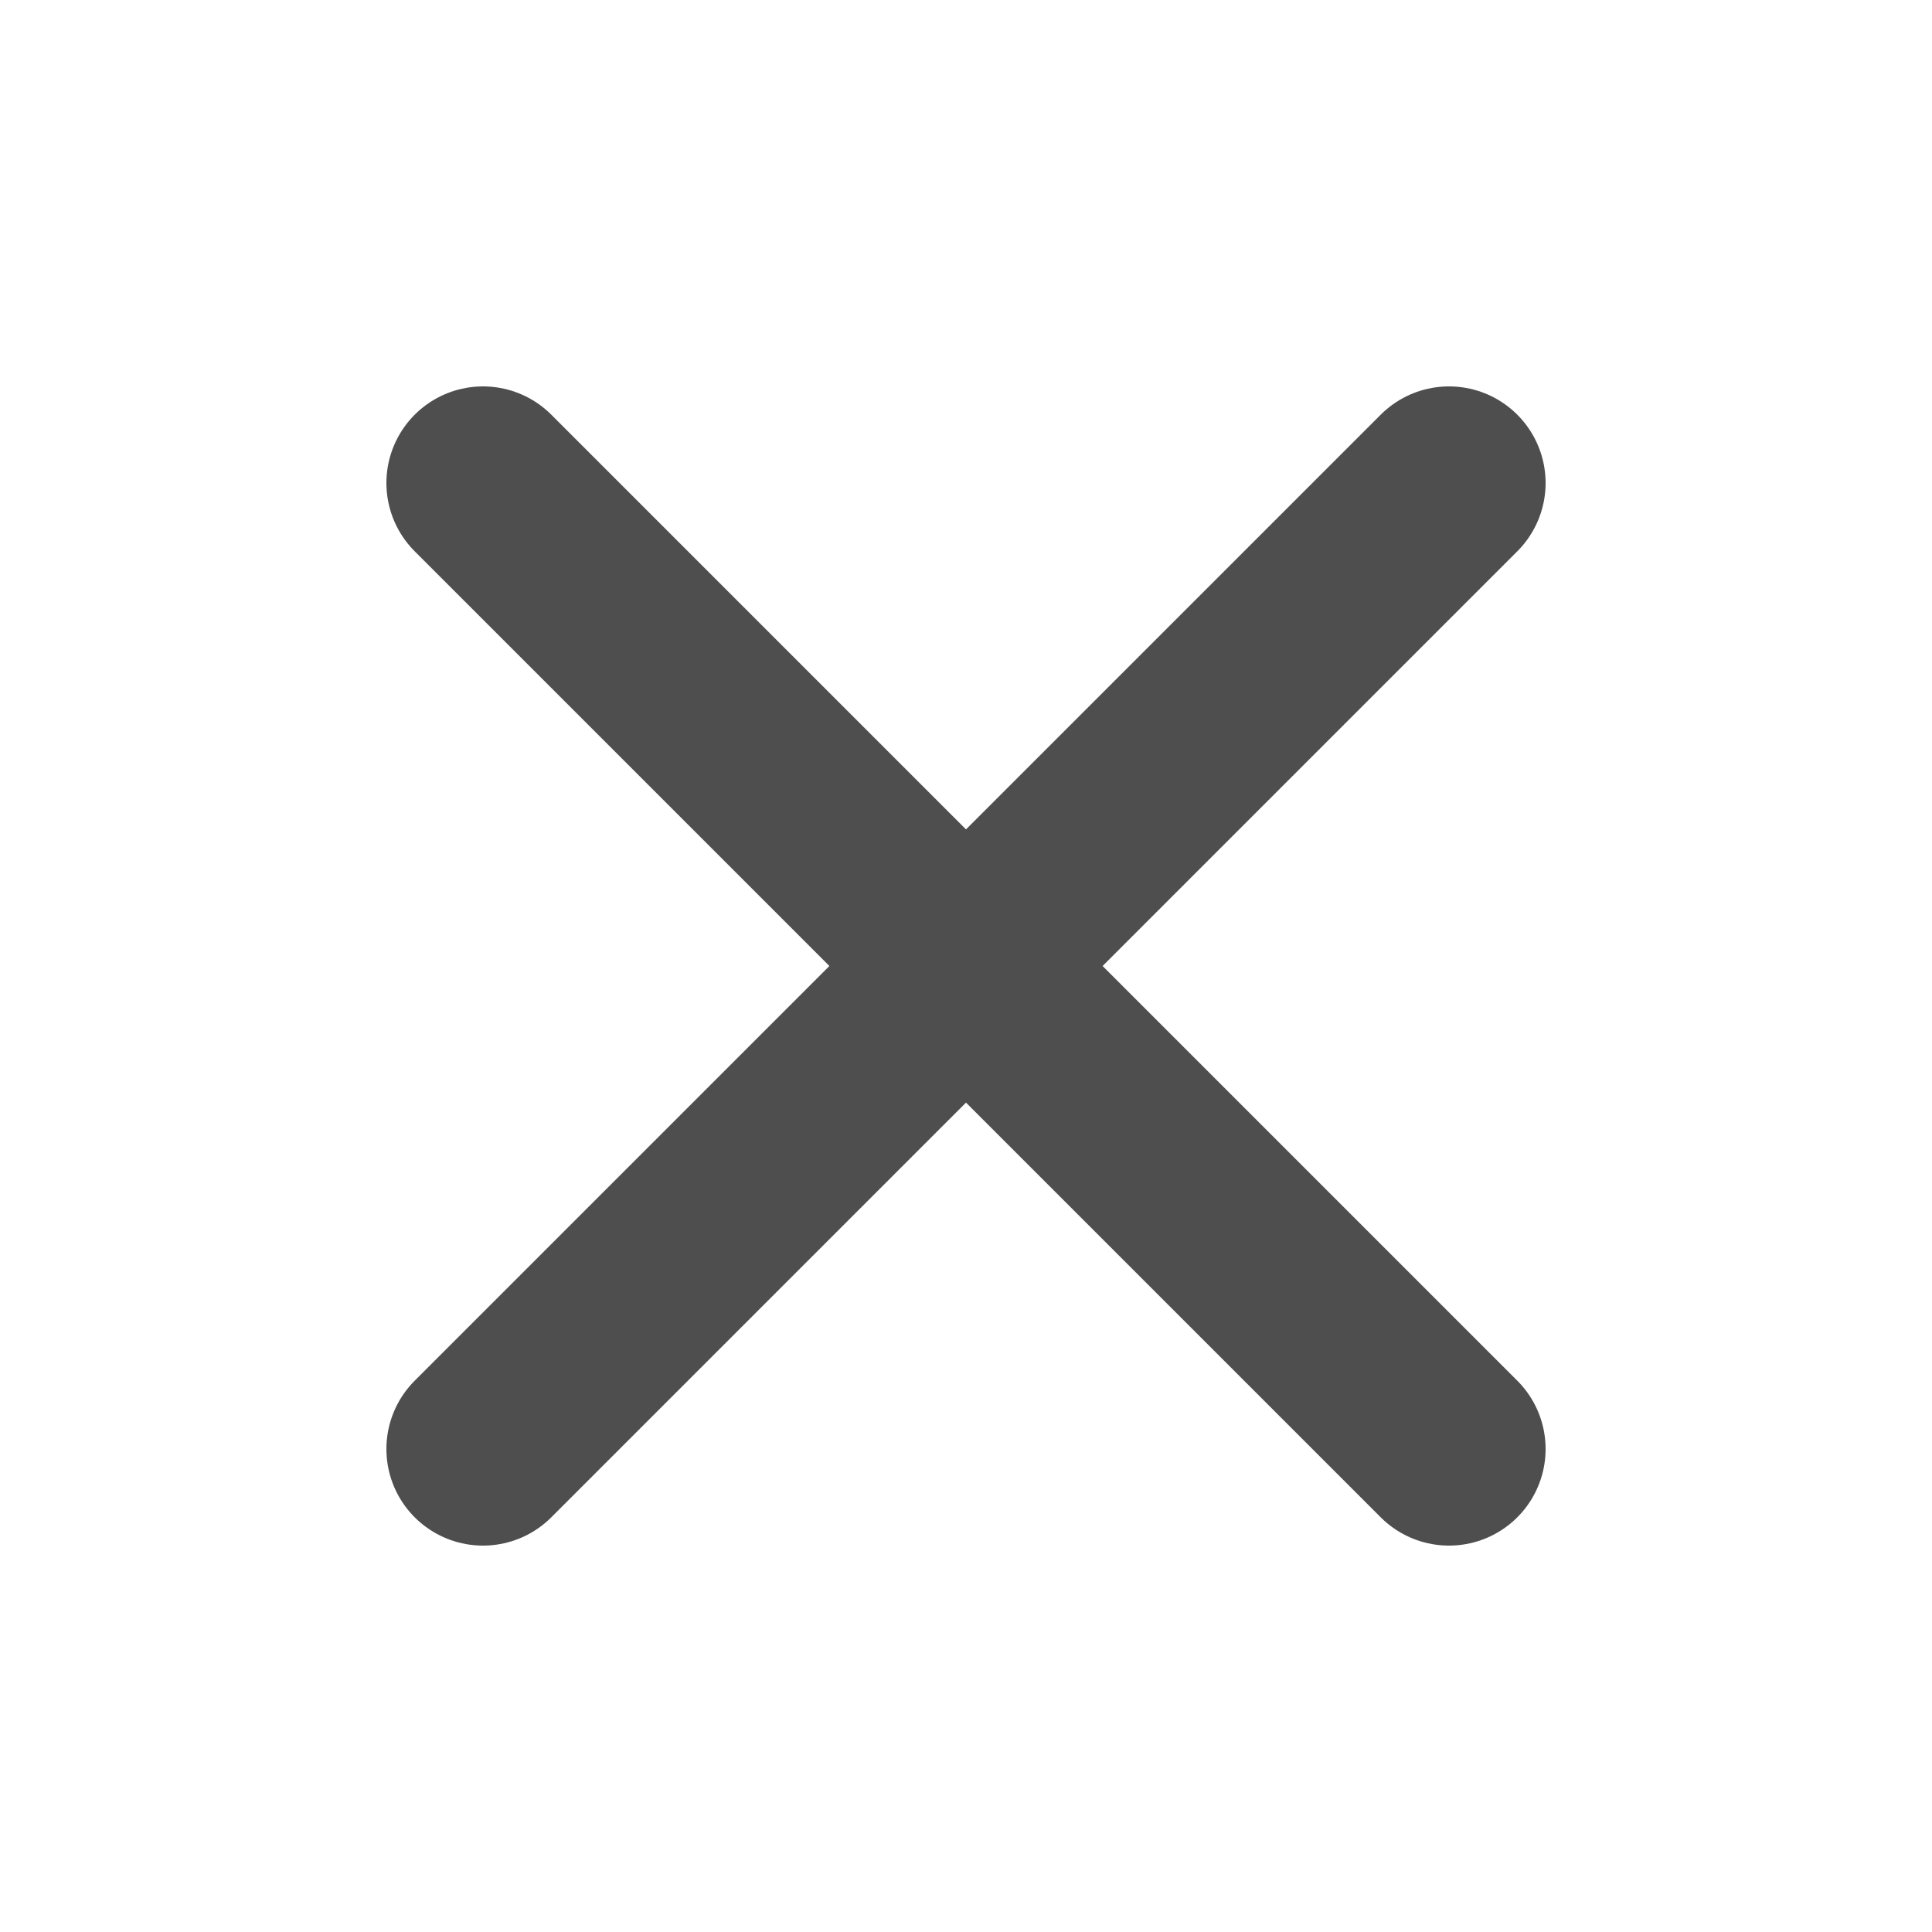
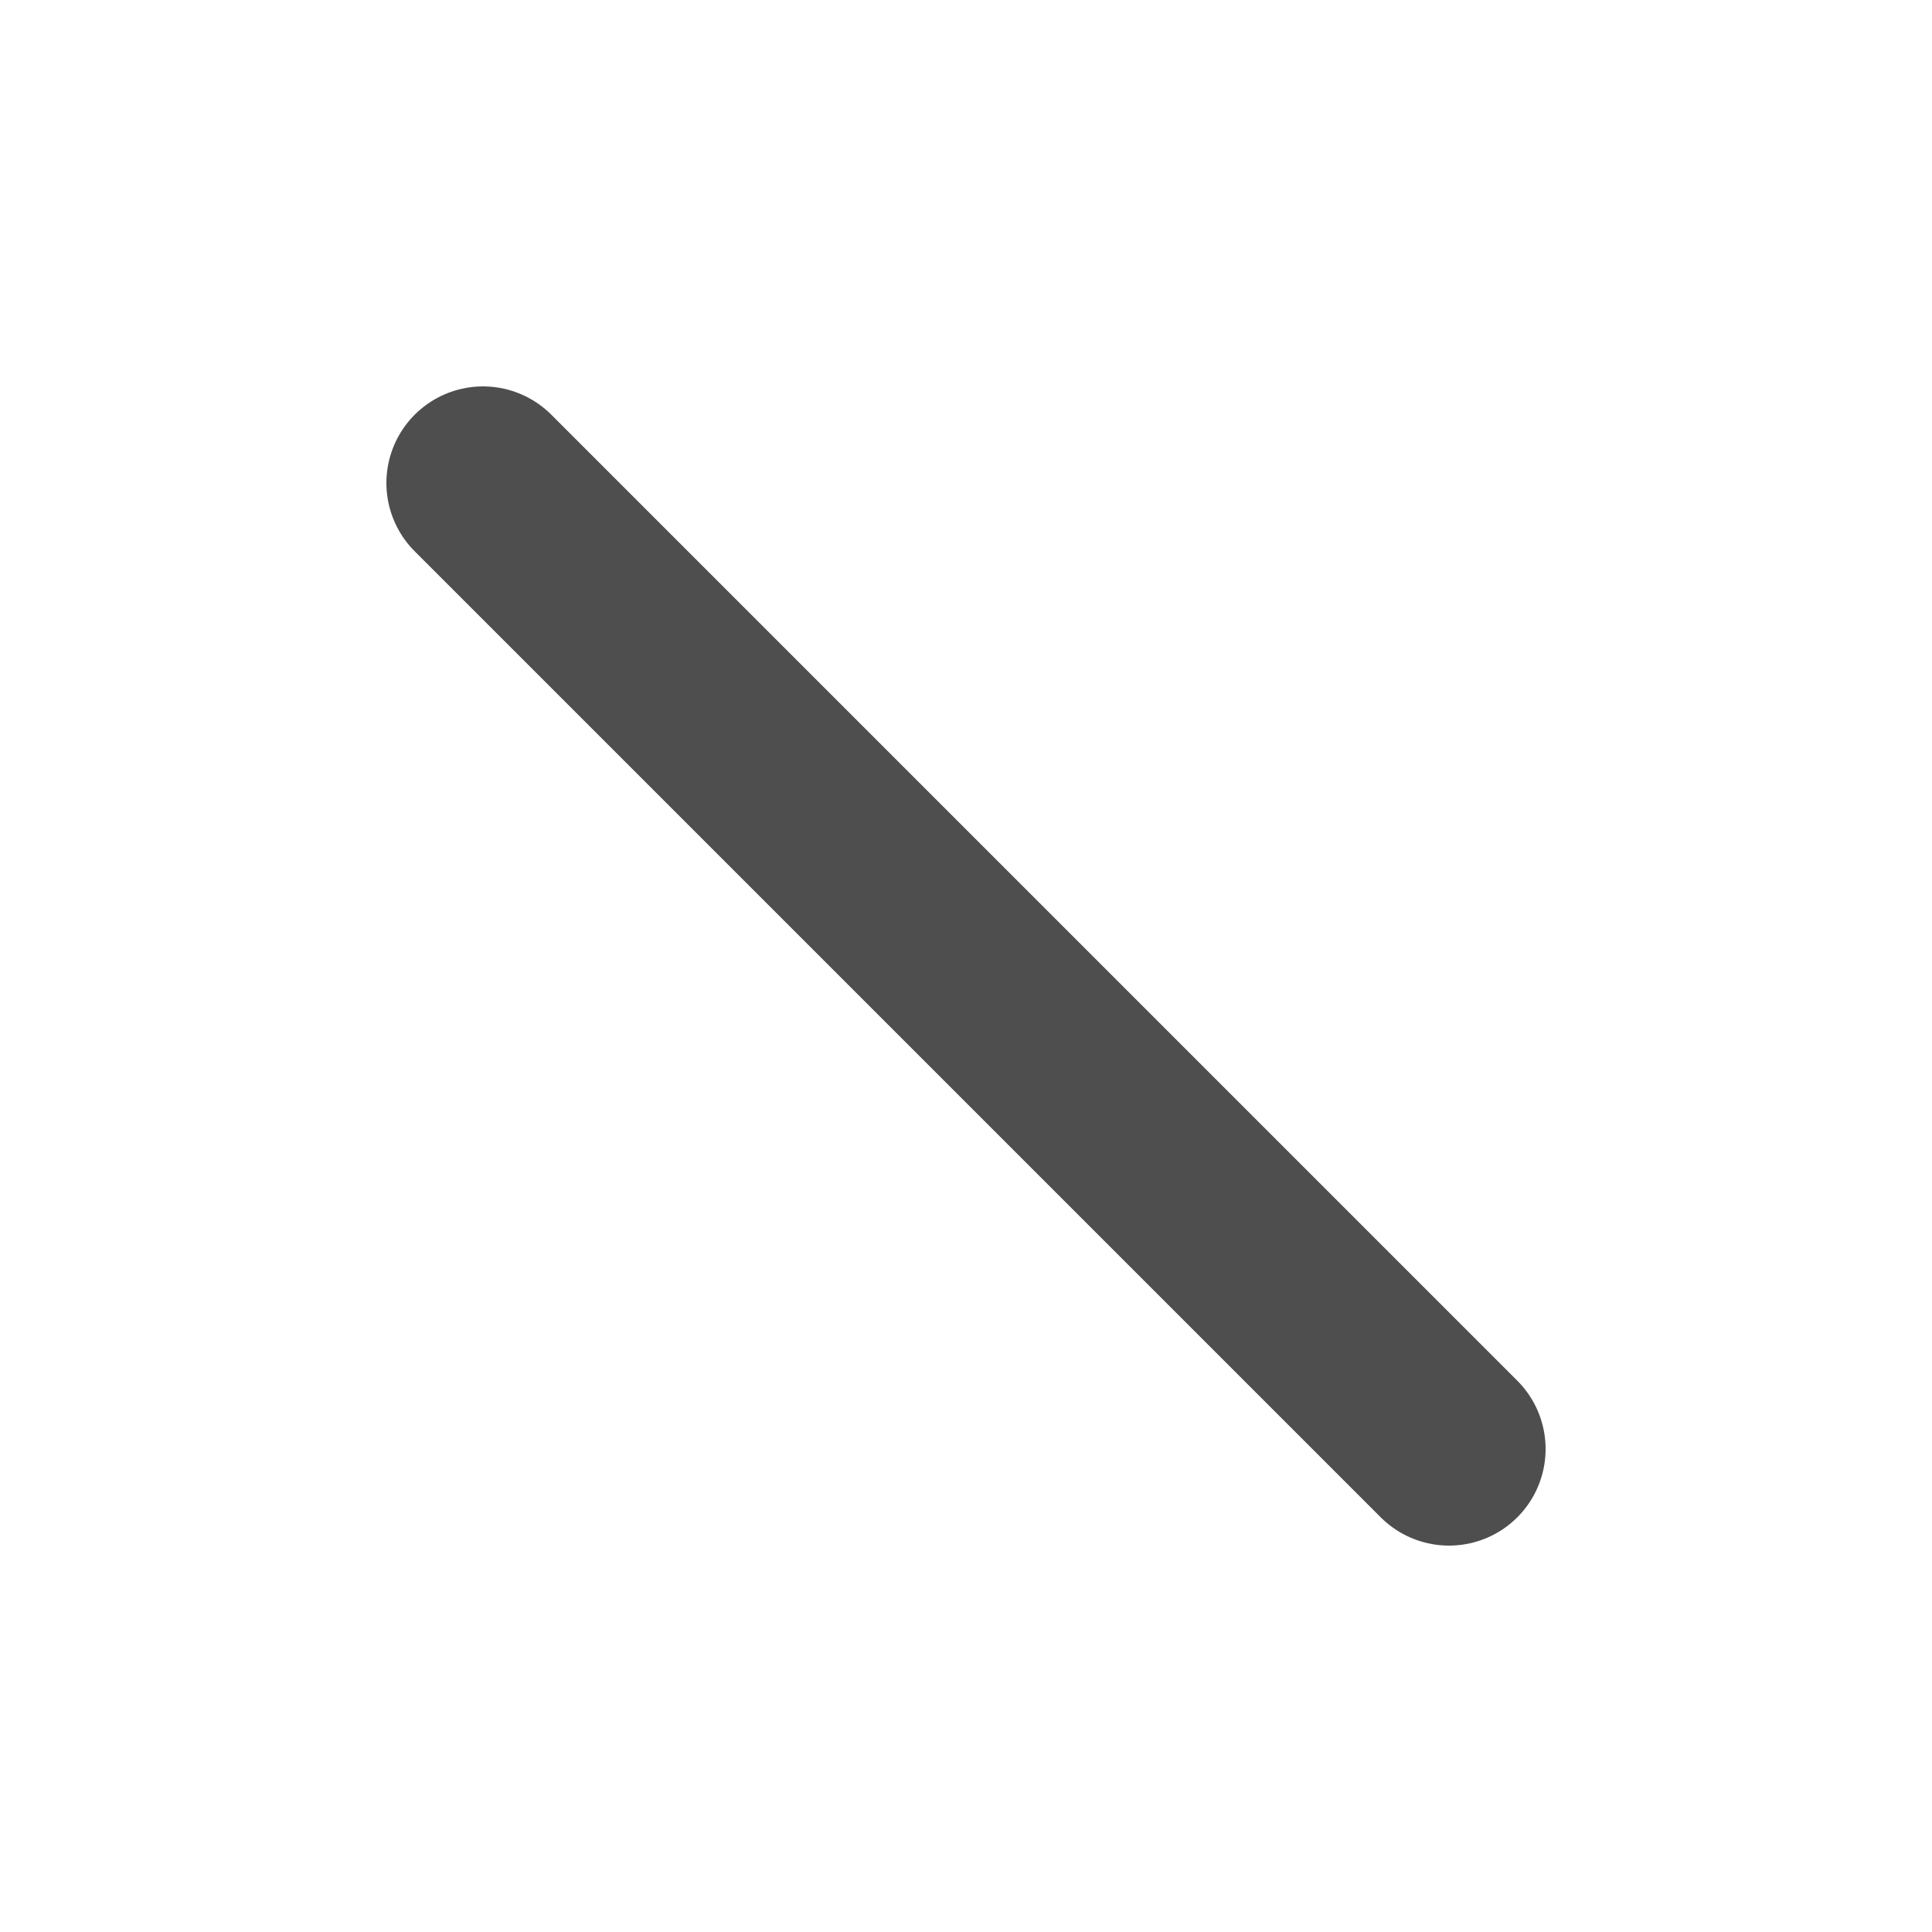
<svg xmlns="http://www.w3.org/2000/svg" width="12" height="12" viewBox="0 0 12 12" fill="none">
-   <path d="M9 3L3 9" stroke="#4E4E4E" stroke-width="1.2" stroke-linecap="round" stroke-linejoin="round" />
  <path d="M3 3L9 9" stroke="#4E4E4E" stroke-width="1.2" stroke-linecap="round" stroke-linejoin="round" />
</svg>